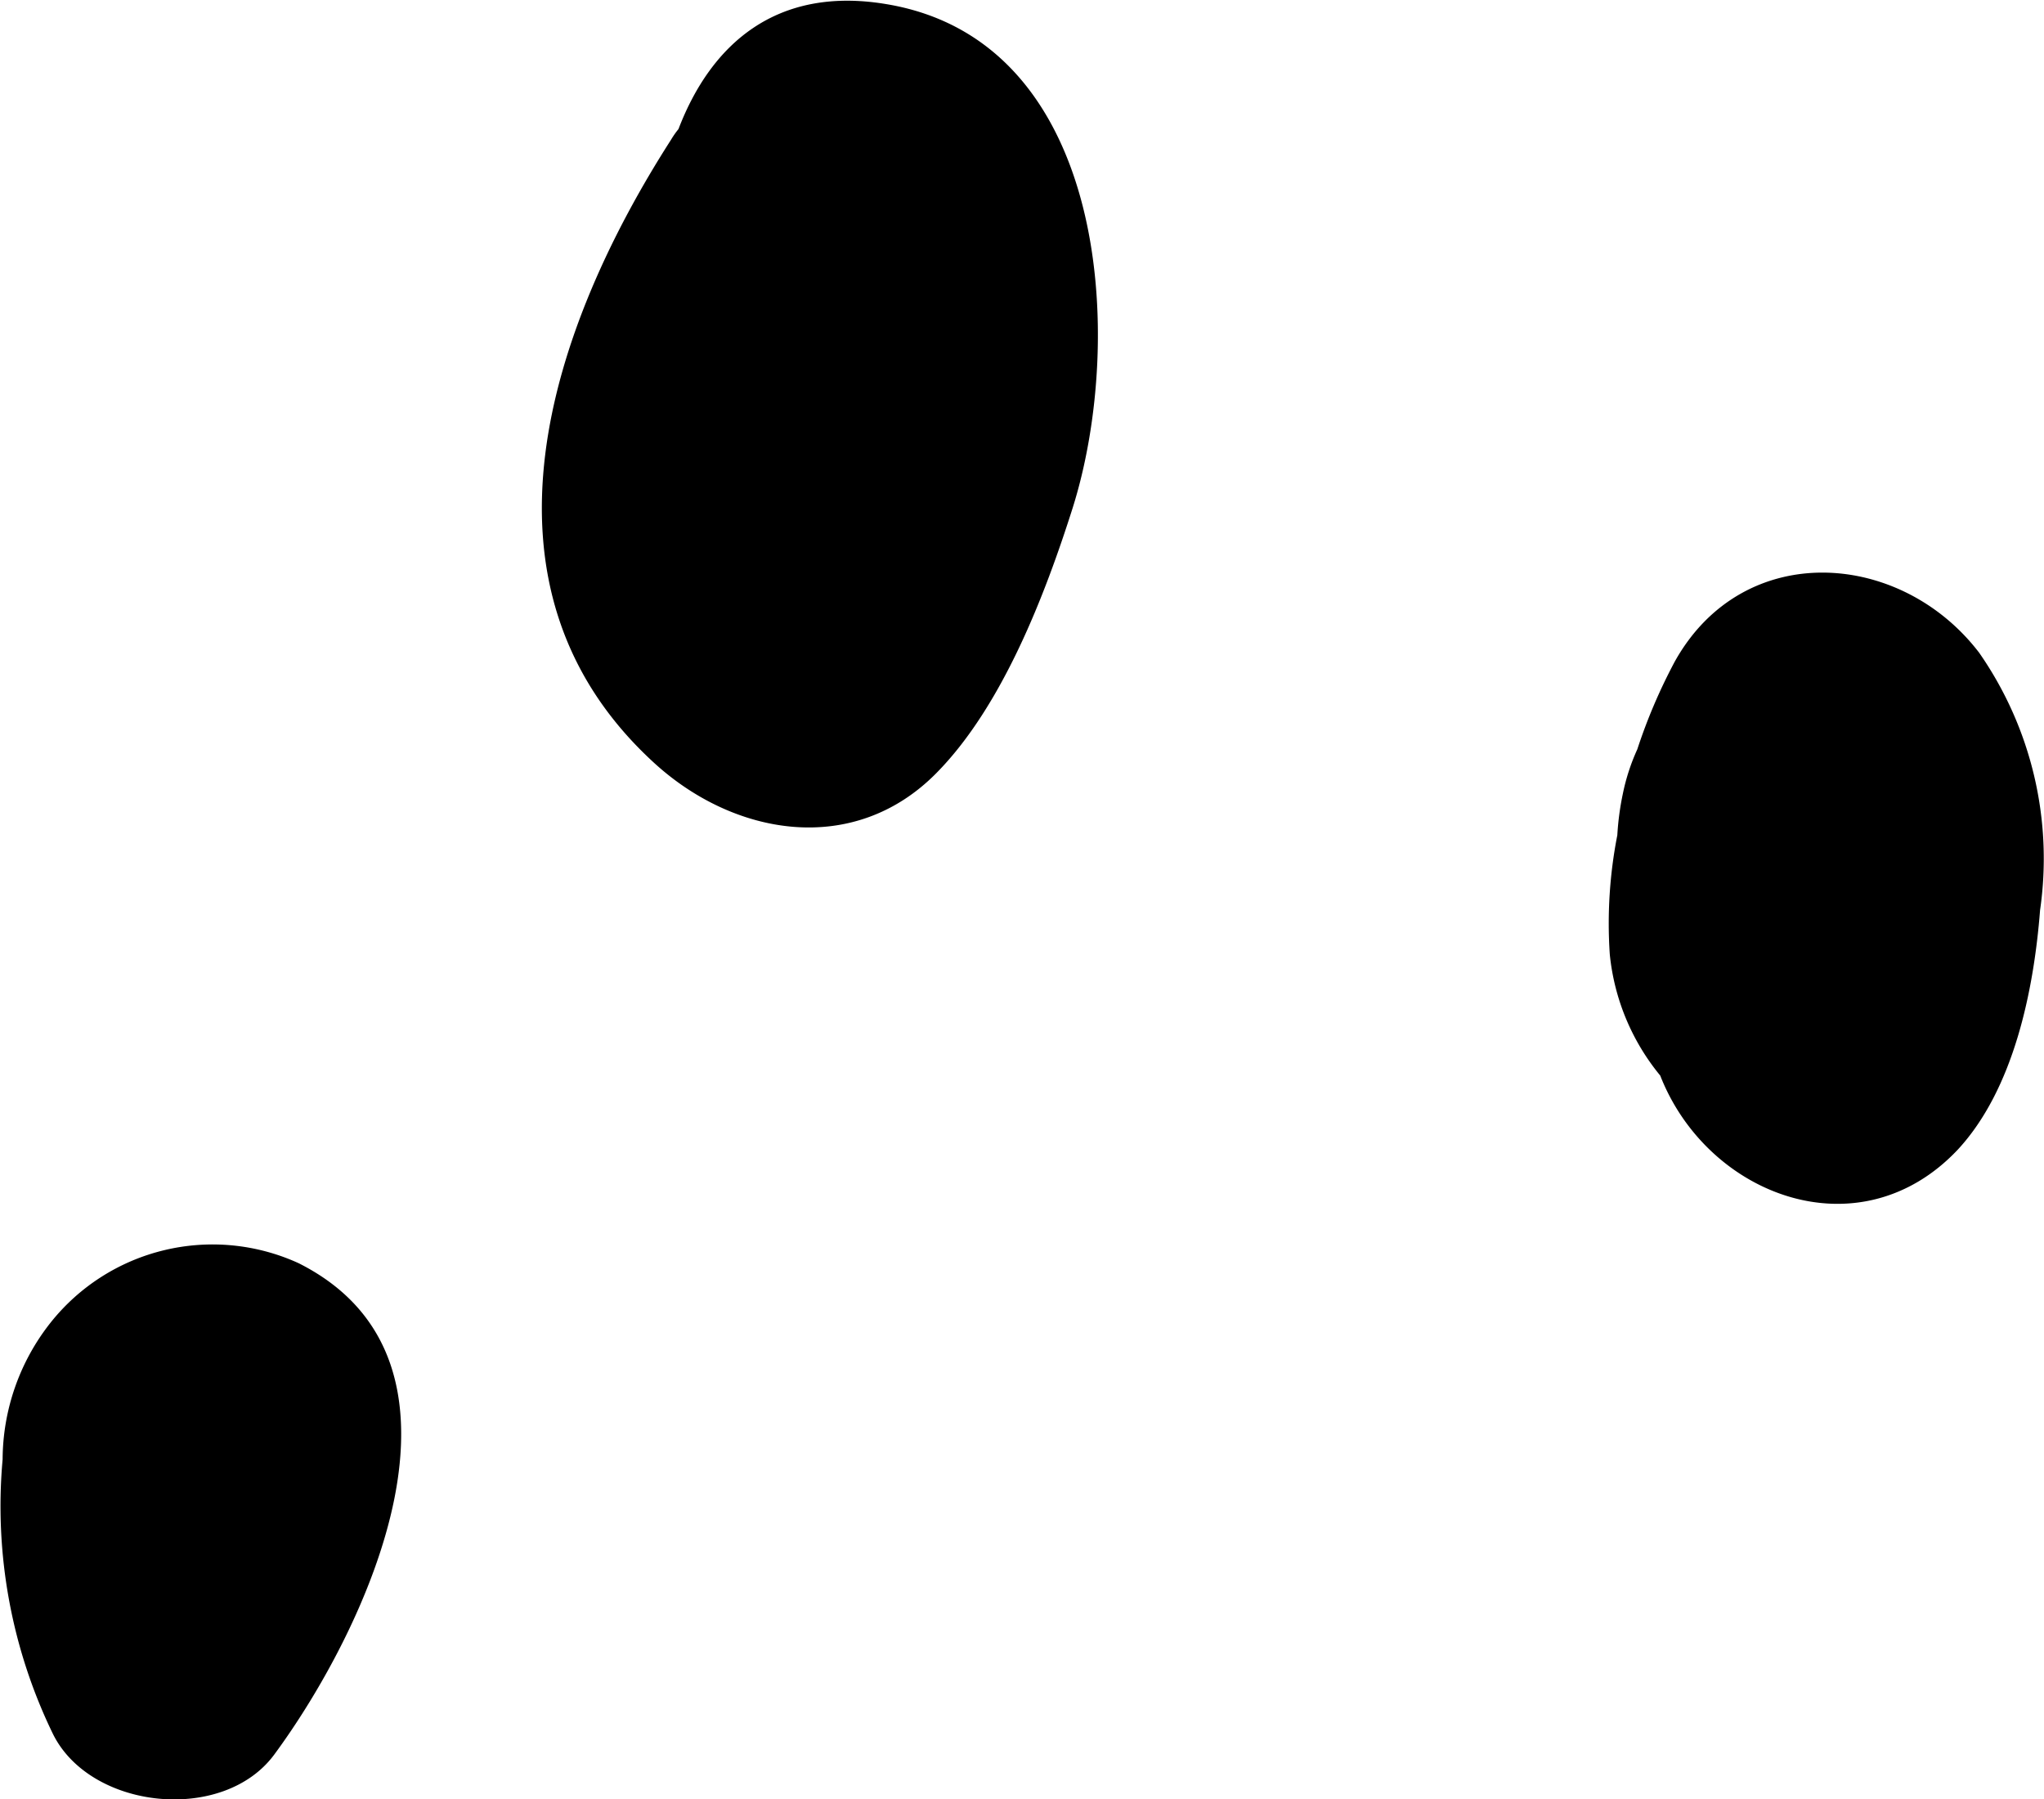
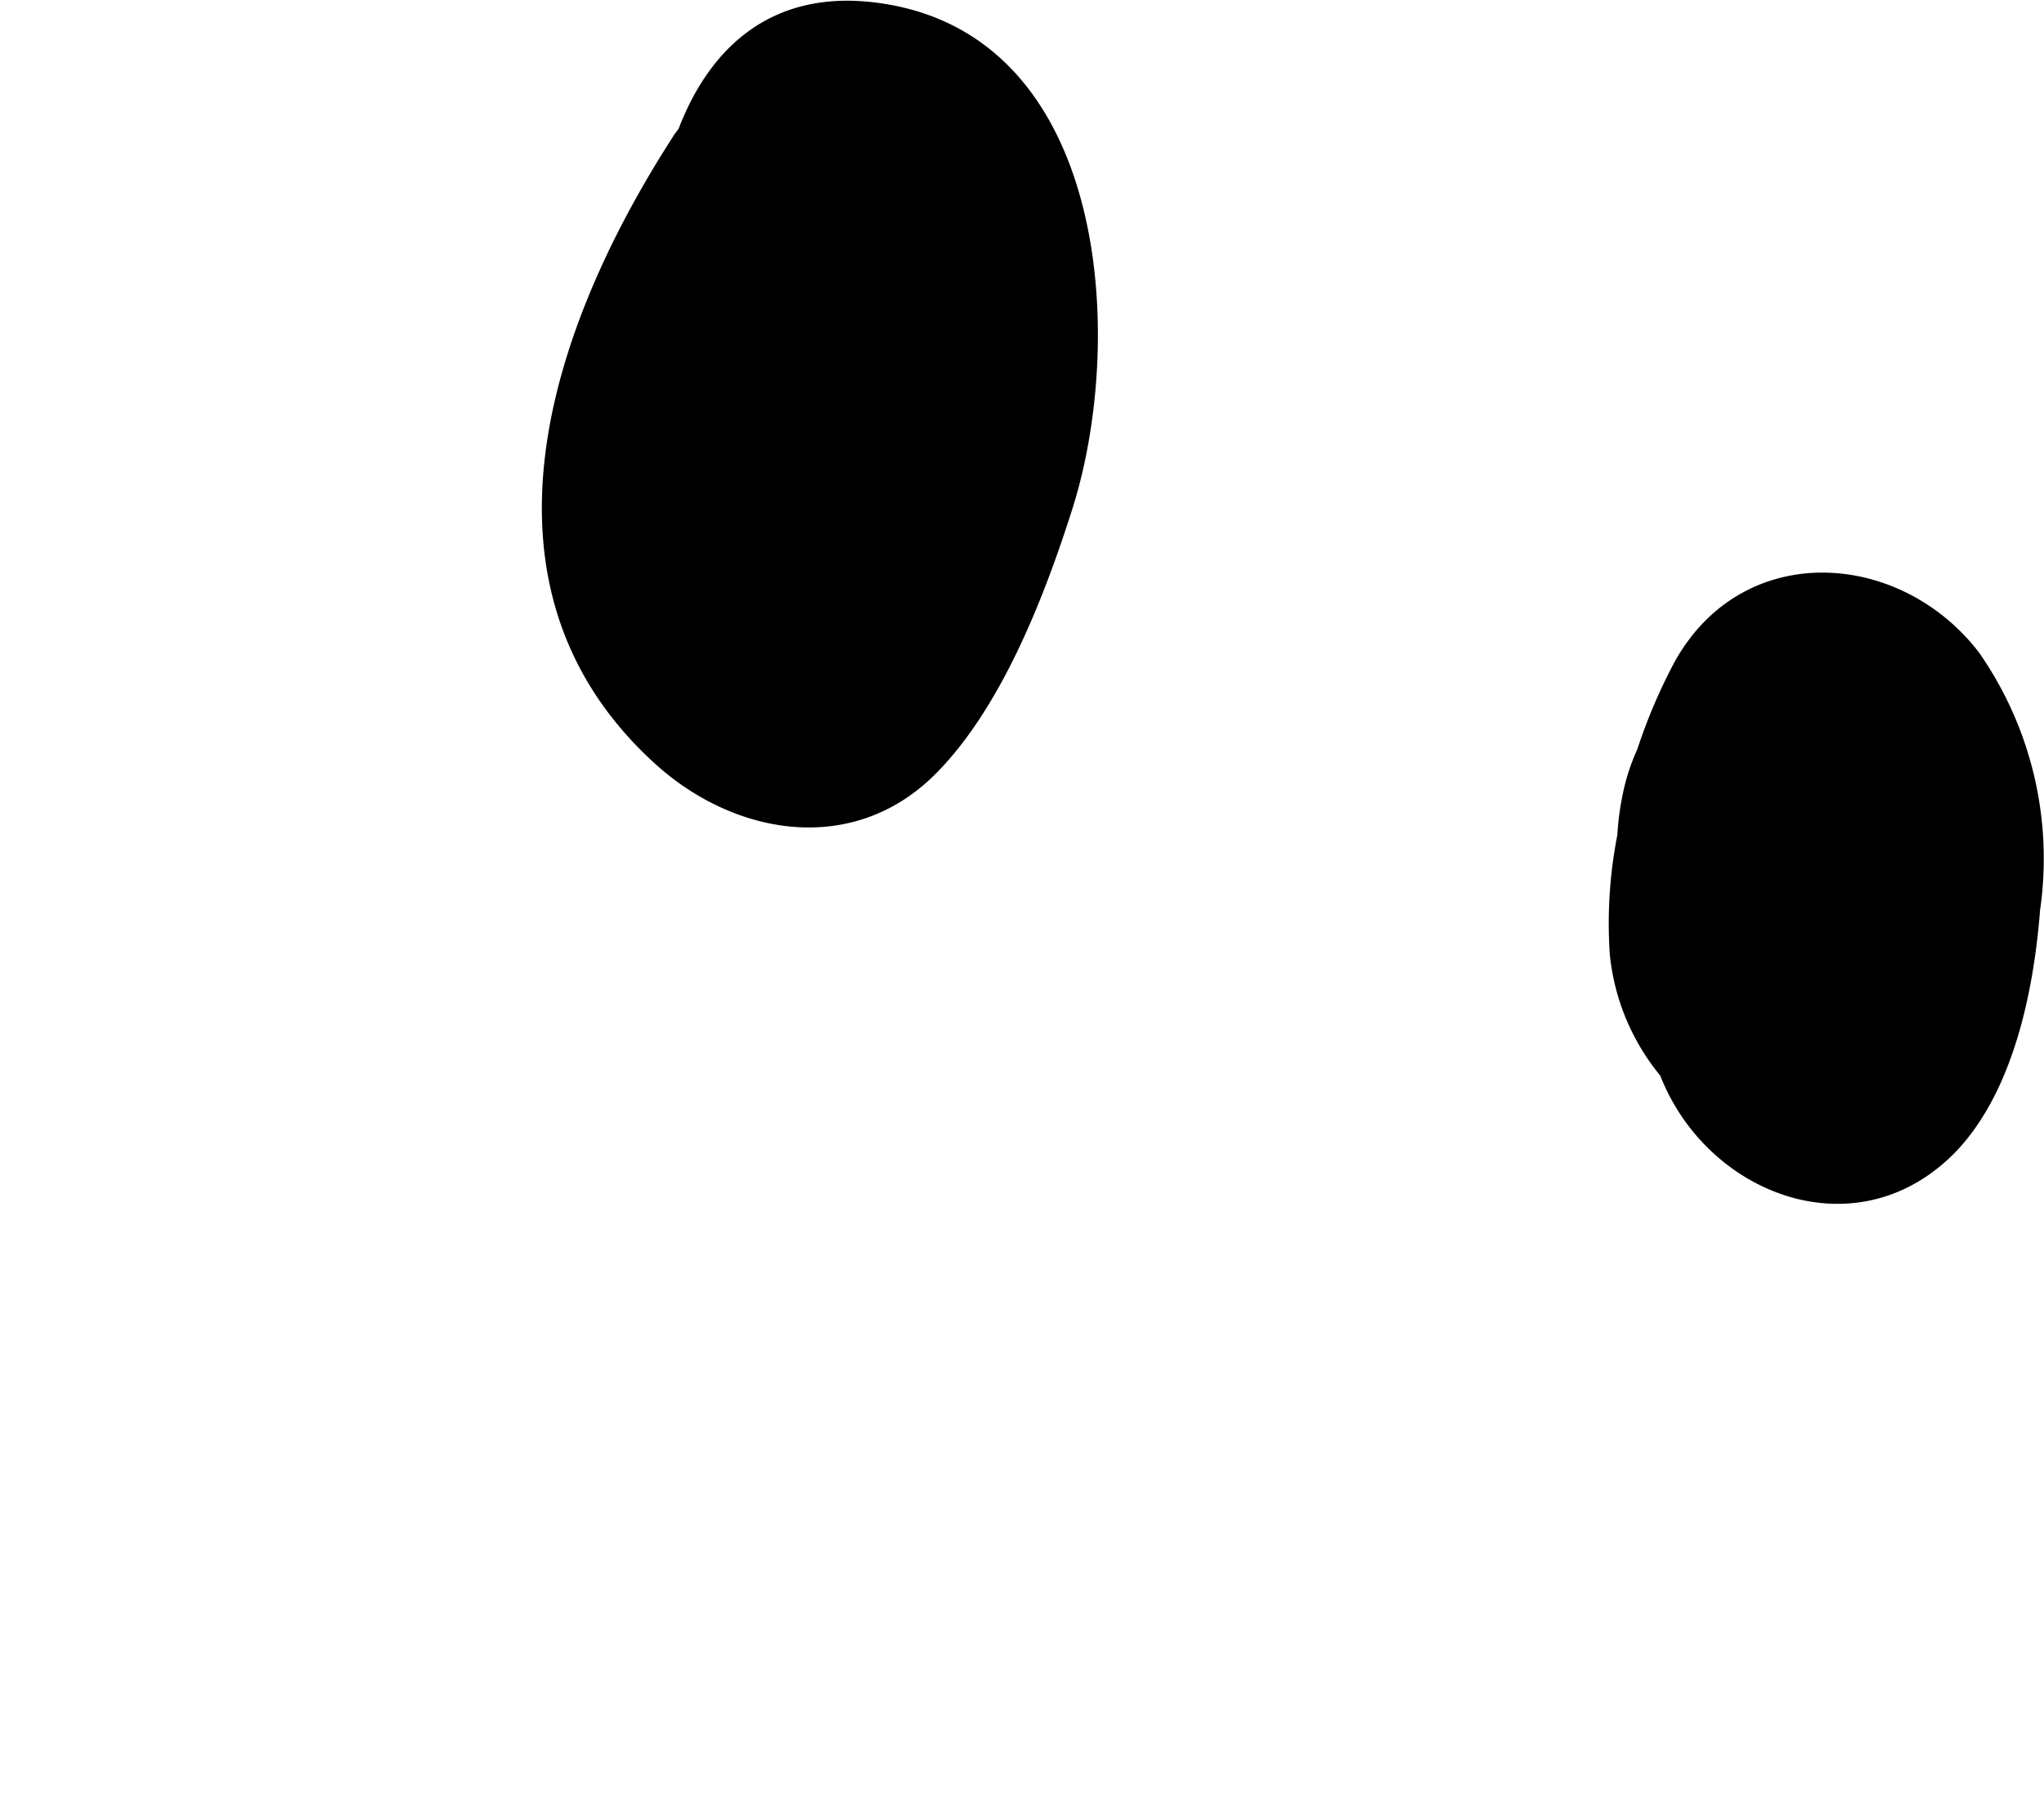
<svg xmlns="http://www.w3.org/2000/svg" viewBox="0 0 62.42 54.94">
  <g id="Layer_2" data-name="Layer 2">
    <g id="Layer_1-2" data-name="Layer 1">
      <path d="M28.59,23.61c-2.52,2.55-6.18,1.93-8.64-.34-5.87-5.4-3.11-13.31.54-19a2.75,2.75,0,0,1,.23-.33c1-2.61,3-4.36,6.31-3.82,6.83,1.1,7.35,10.23,5.73,15.38C31.92,18.15,30.61,21.57,28.59,23.61Z" />
      <path d="M59.78,35.11c-3,3.17-7.64,1.41-9.08-2.27v0a6.9,6.9,0,0,1-1.54-3.7,14,14,0,0,1,.23-3.64,8.46,8.46,0,0,1,.17-1.27A6.28,6.28,0,0,1,50,22.88a16.73,16.73,0,0,1,1.15-2.69c2.09-3.73,6.89-3.4,9.29-.26a11,11,0,0,1,1.86,7.86C62.11,30.23,61.5,33.26,59.78,35.11Z" />
-       <path d="M8.37,53.58c-1.56,2.1-5.6,1.68-6.75-.63A15.91,15.91,0,0,1,.08,44.56a6.77,6.77,0,0,1,1.46-4.17,6.32,6.32,0,0,1,7.58-1.82C15.09,41.57,11.19,49.76,8.37,53.58Z" />
    </g>
  </g>
</svg>